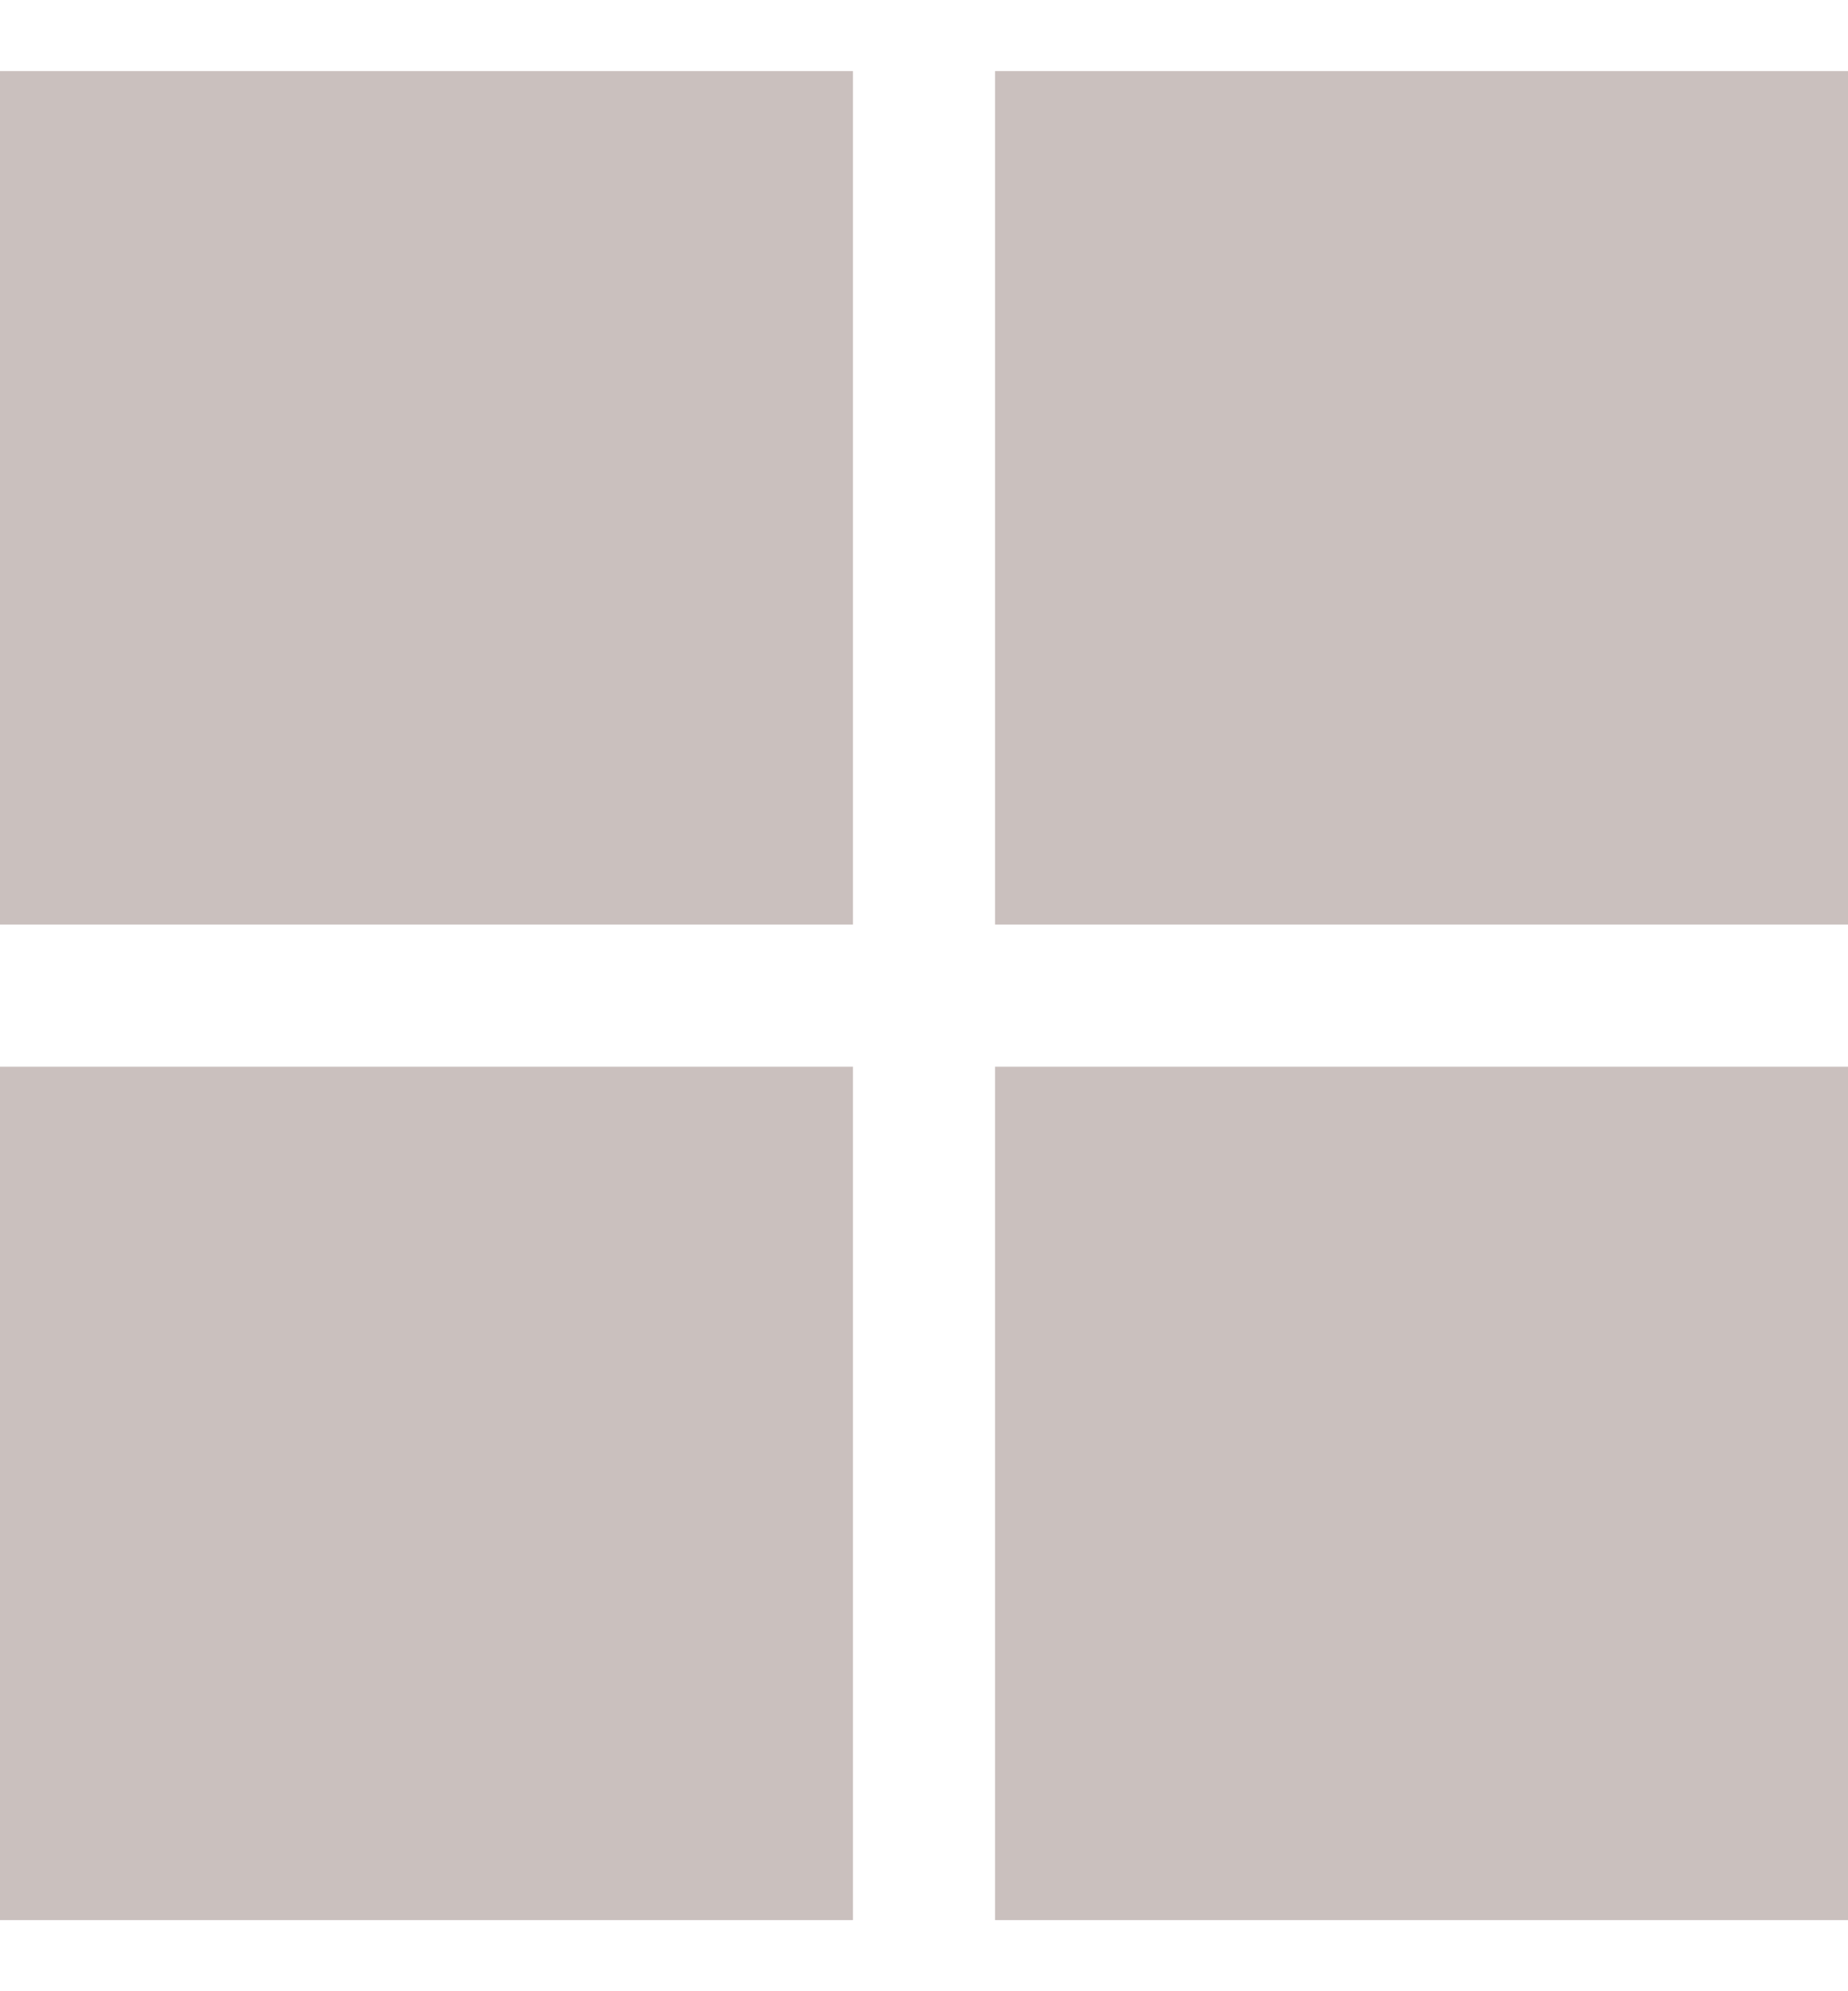
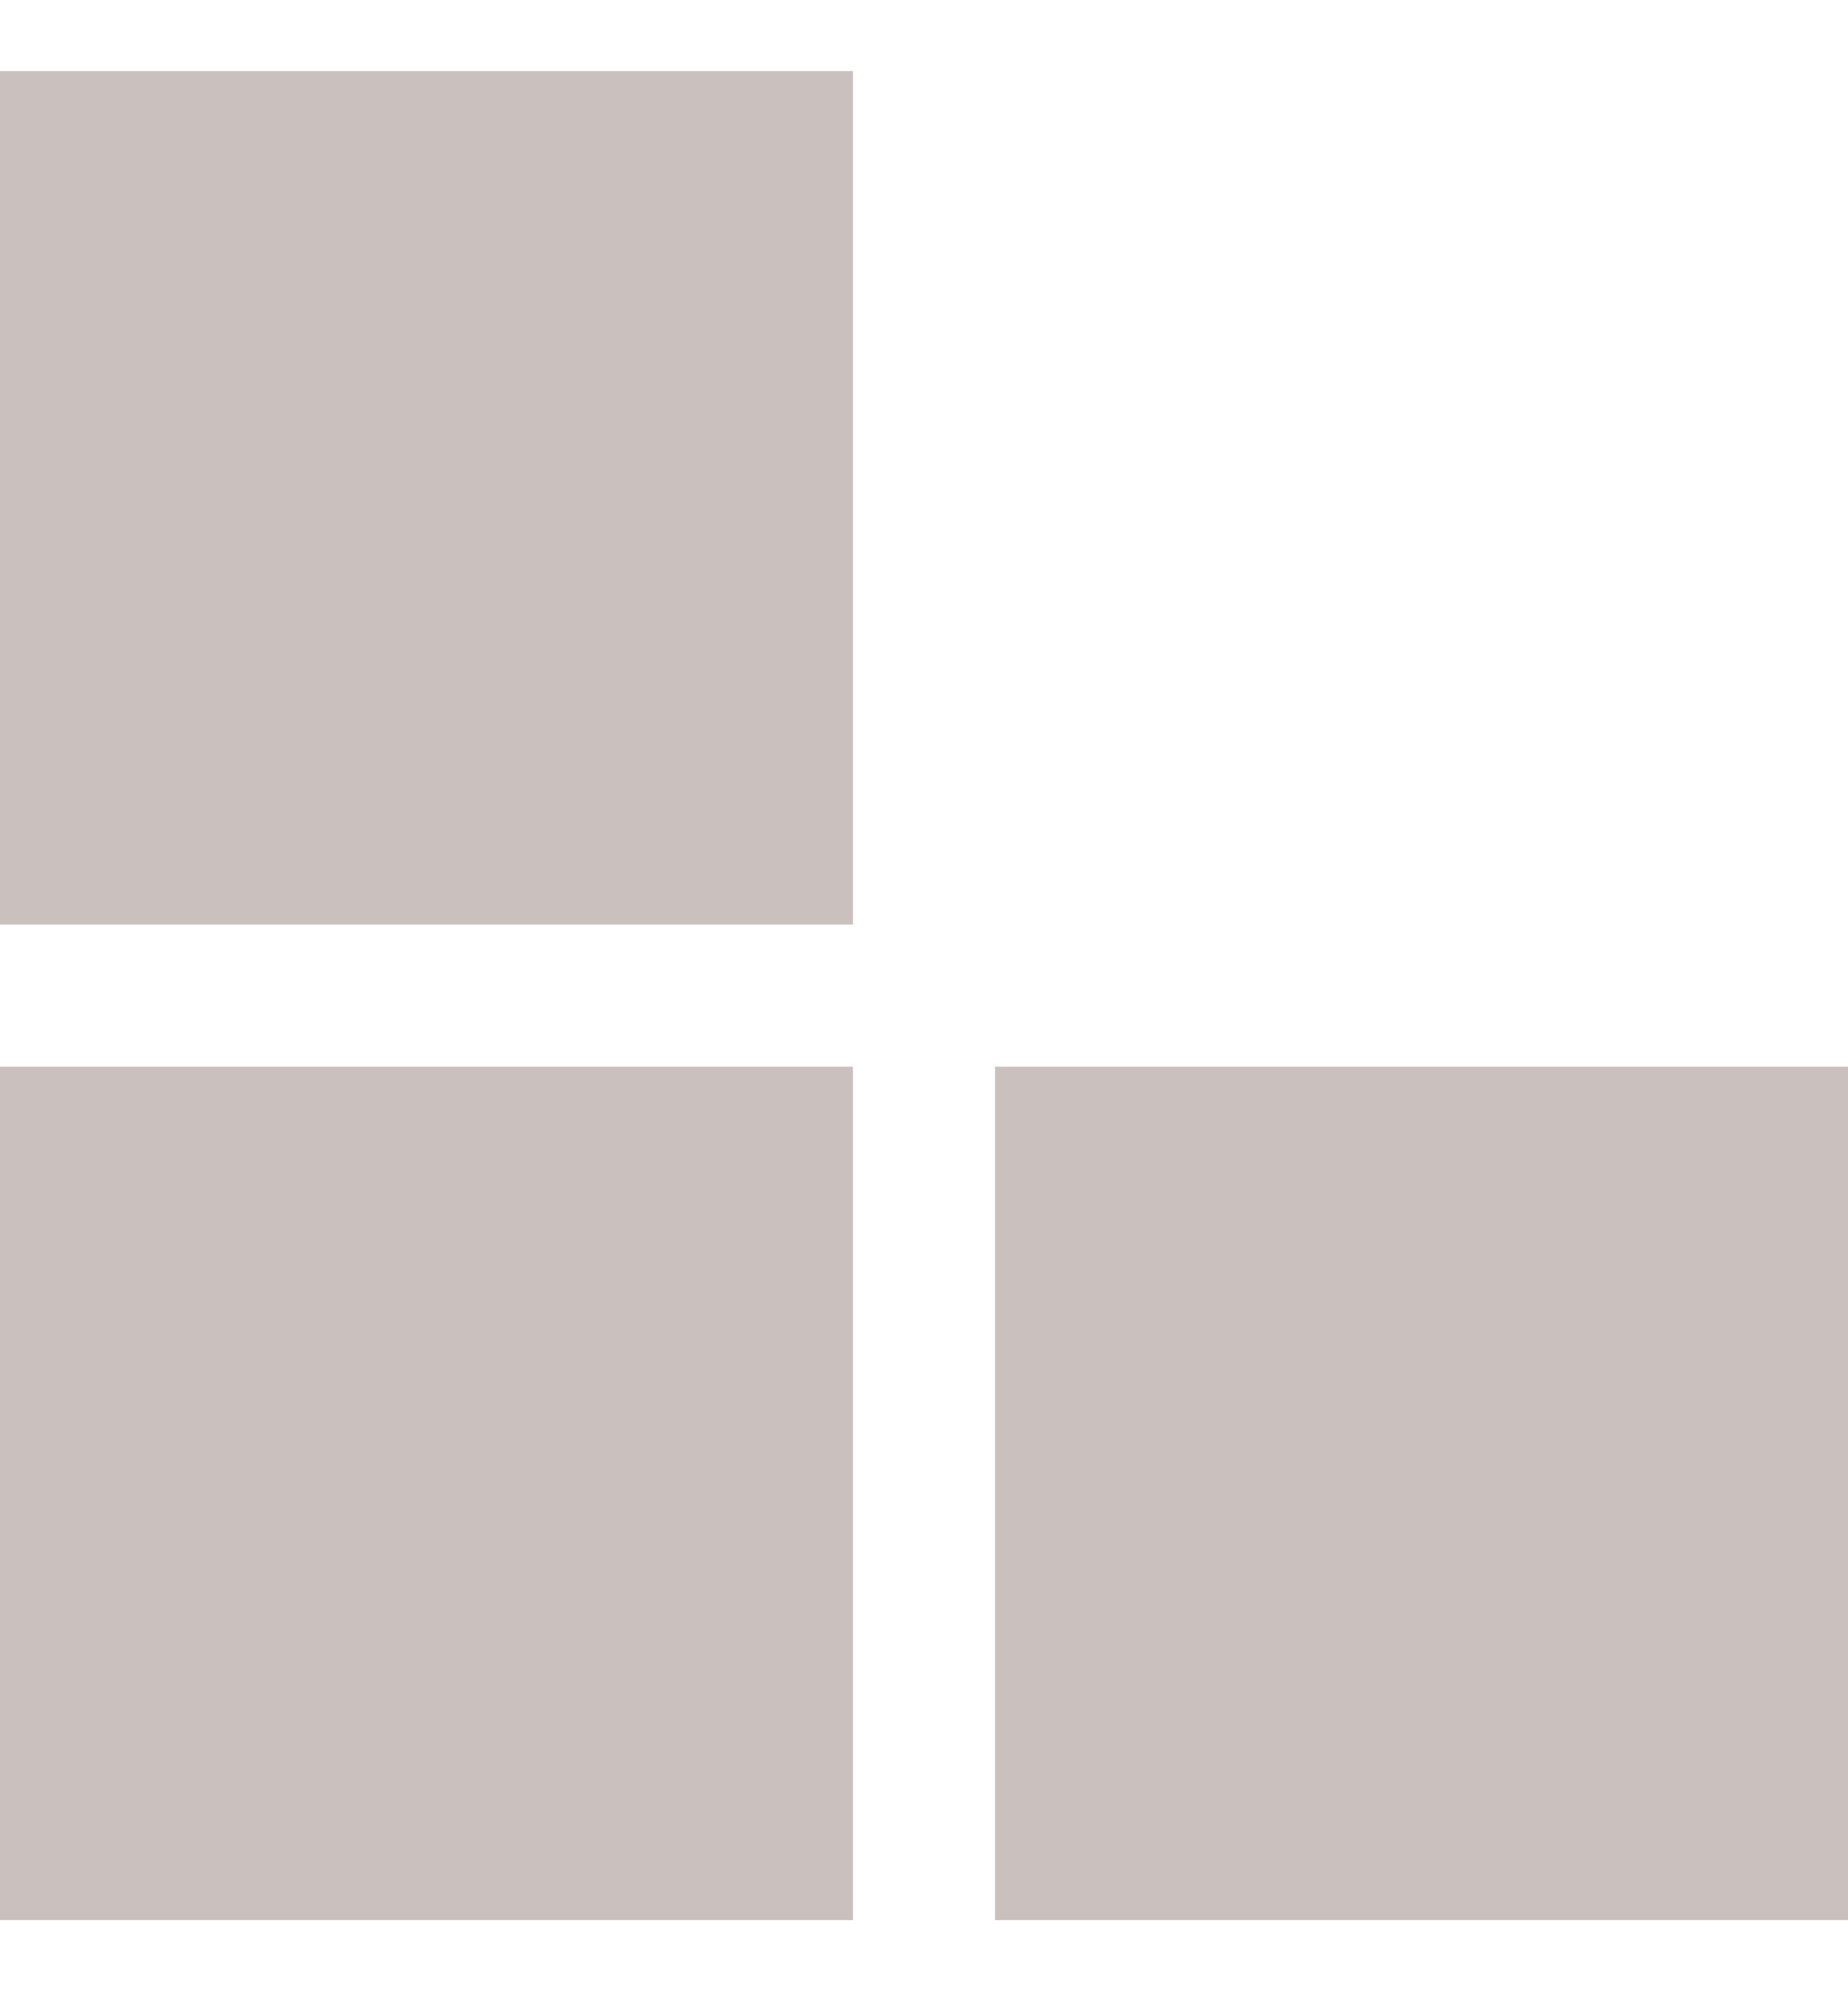
<svg xmlns="http://www.w3.org/2000/svg" width="13" height="14" viewBox="0 0 13 14" fill="none">
  <rect opacity="0.4" y="0.5" width="6" height="6" fill="#7C625D" />
-   <rect opacity="0.4" x="7" y="0.5" width="6" height="6" fill="#7C625D" />
  <rect opacity="0.4" y="7.5" width="6" height="6" fill="#7C625D" />
  <rect opacity="0.4" x="7" y="7.5" width="6" height="6" fill="#7C625D" />
</svg>